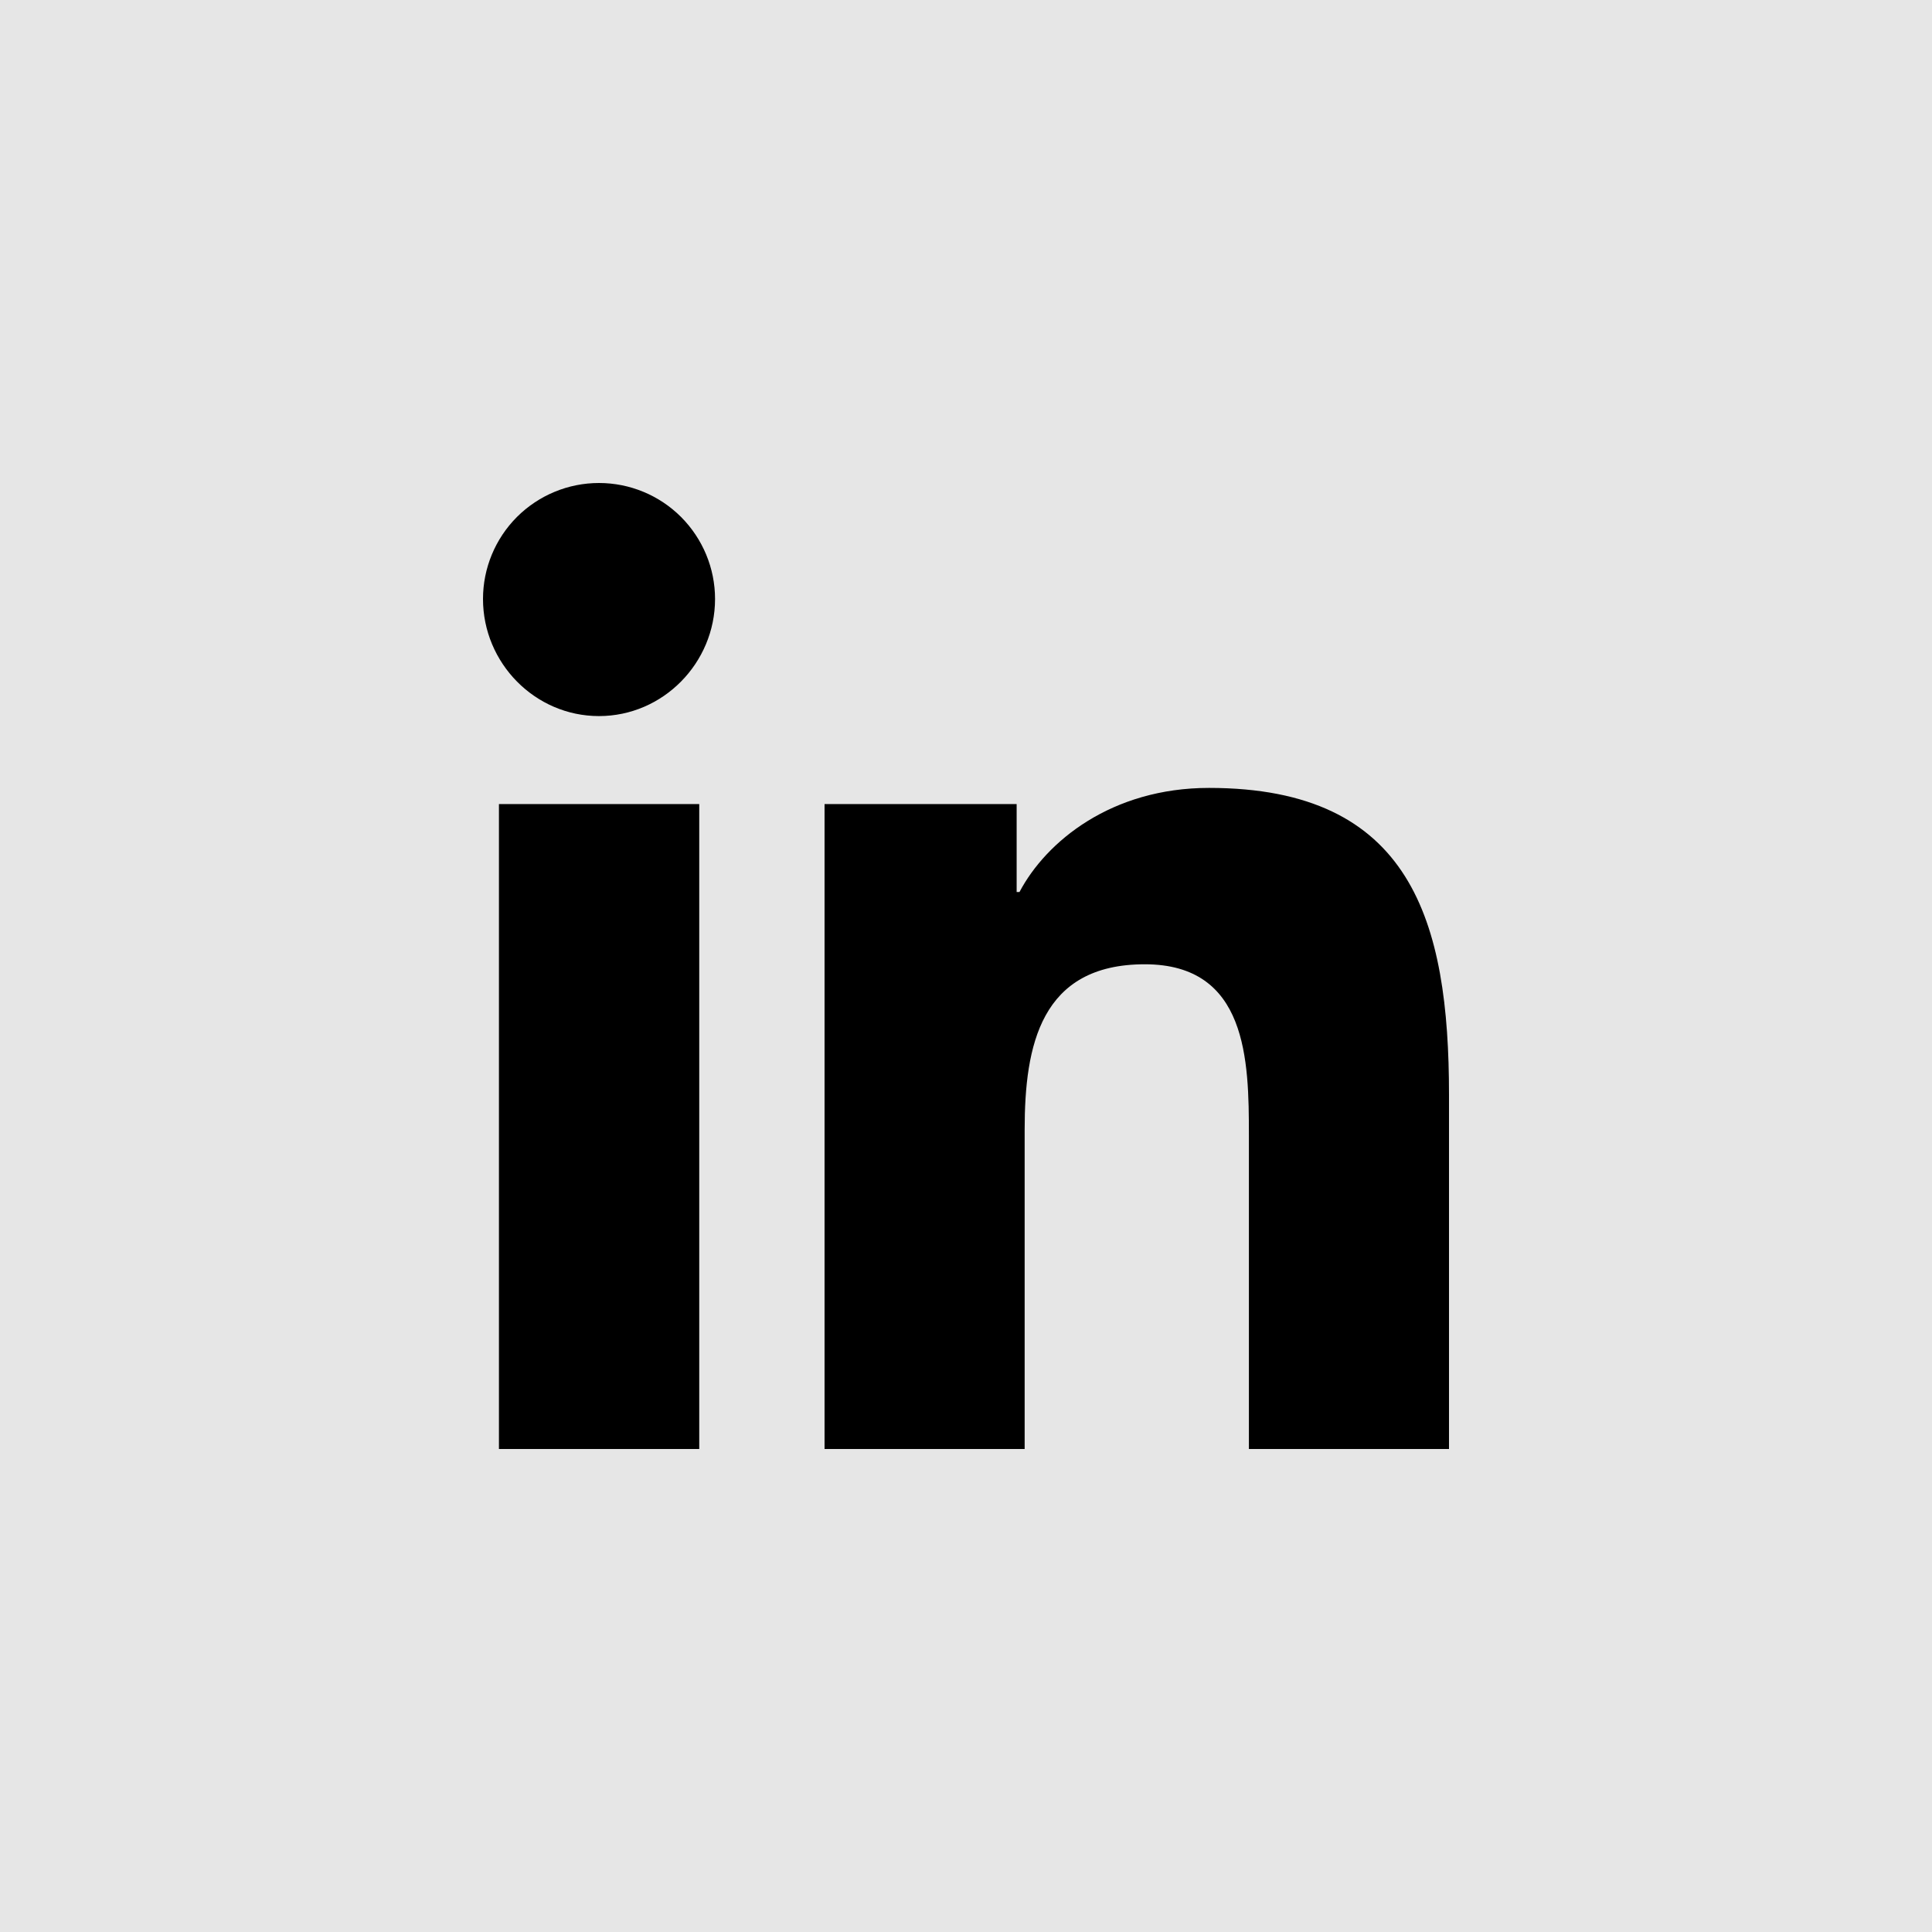
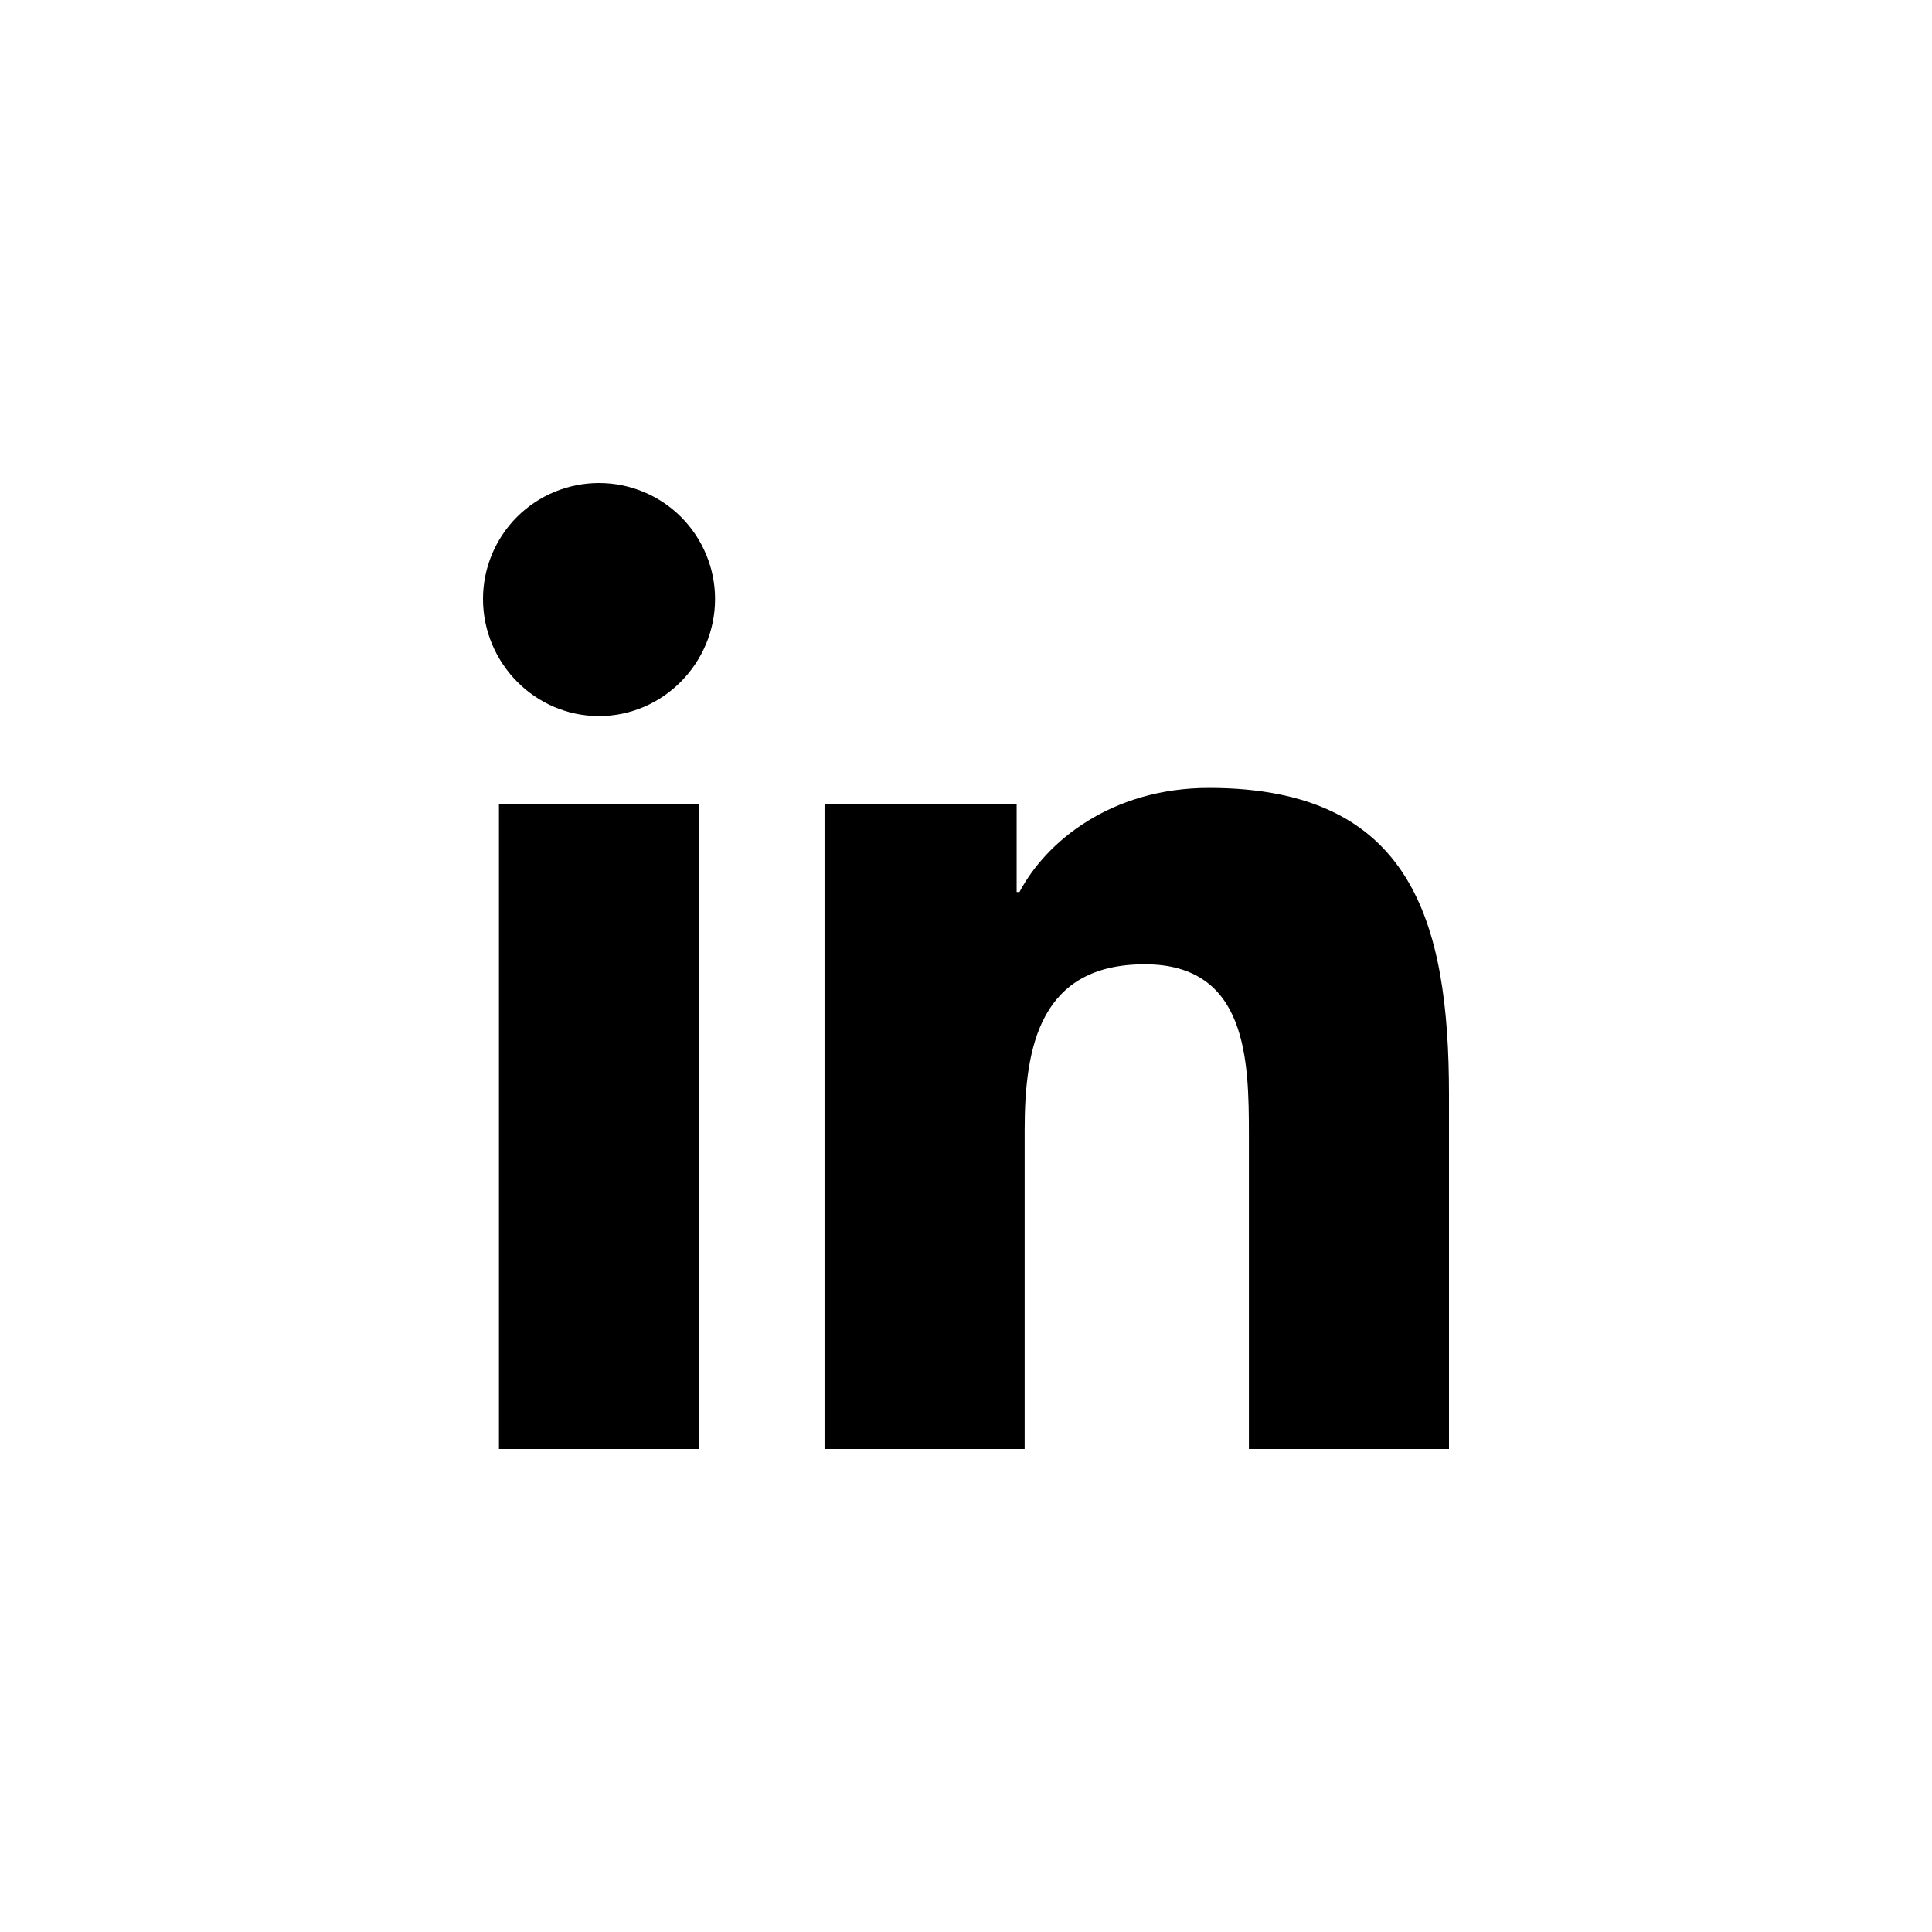
<svg xmlns="http://www.w3.org/2000/svg" width="28" height="28" viewBox="0 0 28 28" fill="none">
-   <rect width="28" height="28" fill="black" fill-opacity="0.1" />
  <path d="M10.134 21H7.231V11.653H10.134V21ZM8.681 10.378C7.753 10.378 7 9.609 7 8.681C7 8.235 7.177 7.808 7.492 7.492C7.808 7.177 8.235 7 8.681 7C9.127 7 9.555 7.177 9.87 7.492C10.185 7.808 10.363 8.235 10.363 8.681C10.363 9.609 9.609 10.378 8.681 10.378ZM20.997 21H18.1V16.45C18.1 15.366 18.078 13.975 16.591 13.975C15.081 13.975 14.85 15.153 14.85 16.372V21H11.95V11.653H14.734V12.928H14.775C15.162 12.194 16.109 11.419 17.522 11.419C20.459 11.419 21 13.353 21 15.866V21H20.997Z" fill="black" />
</svg>